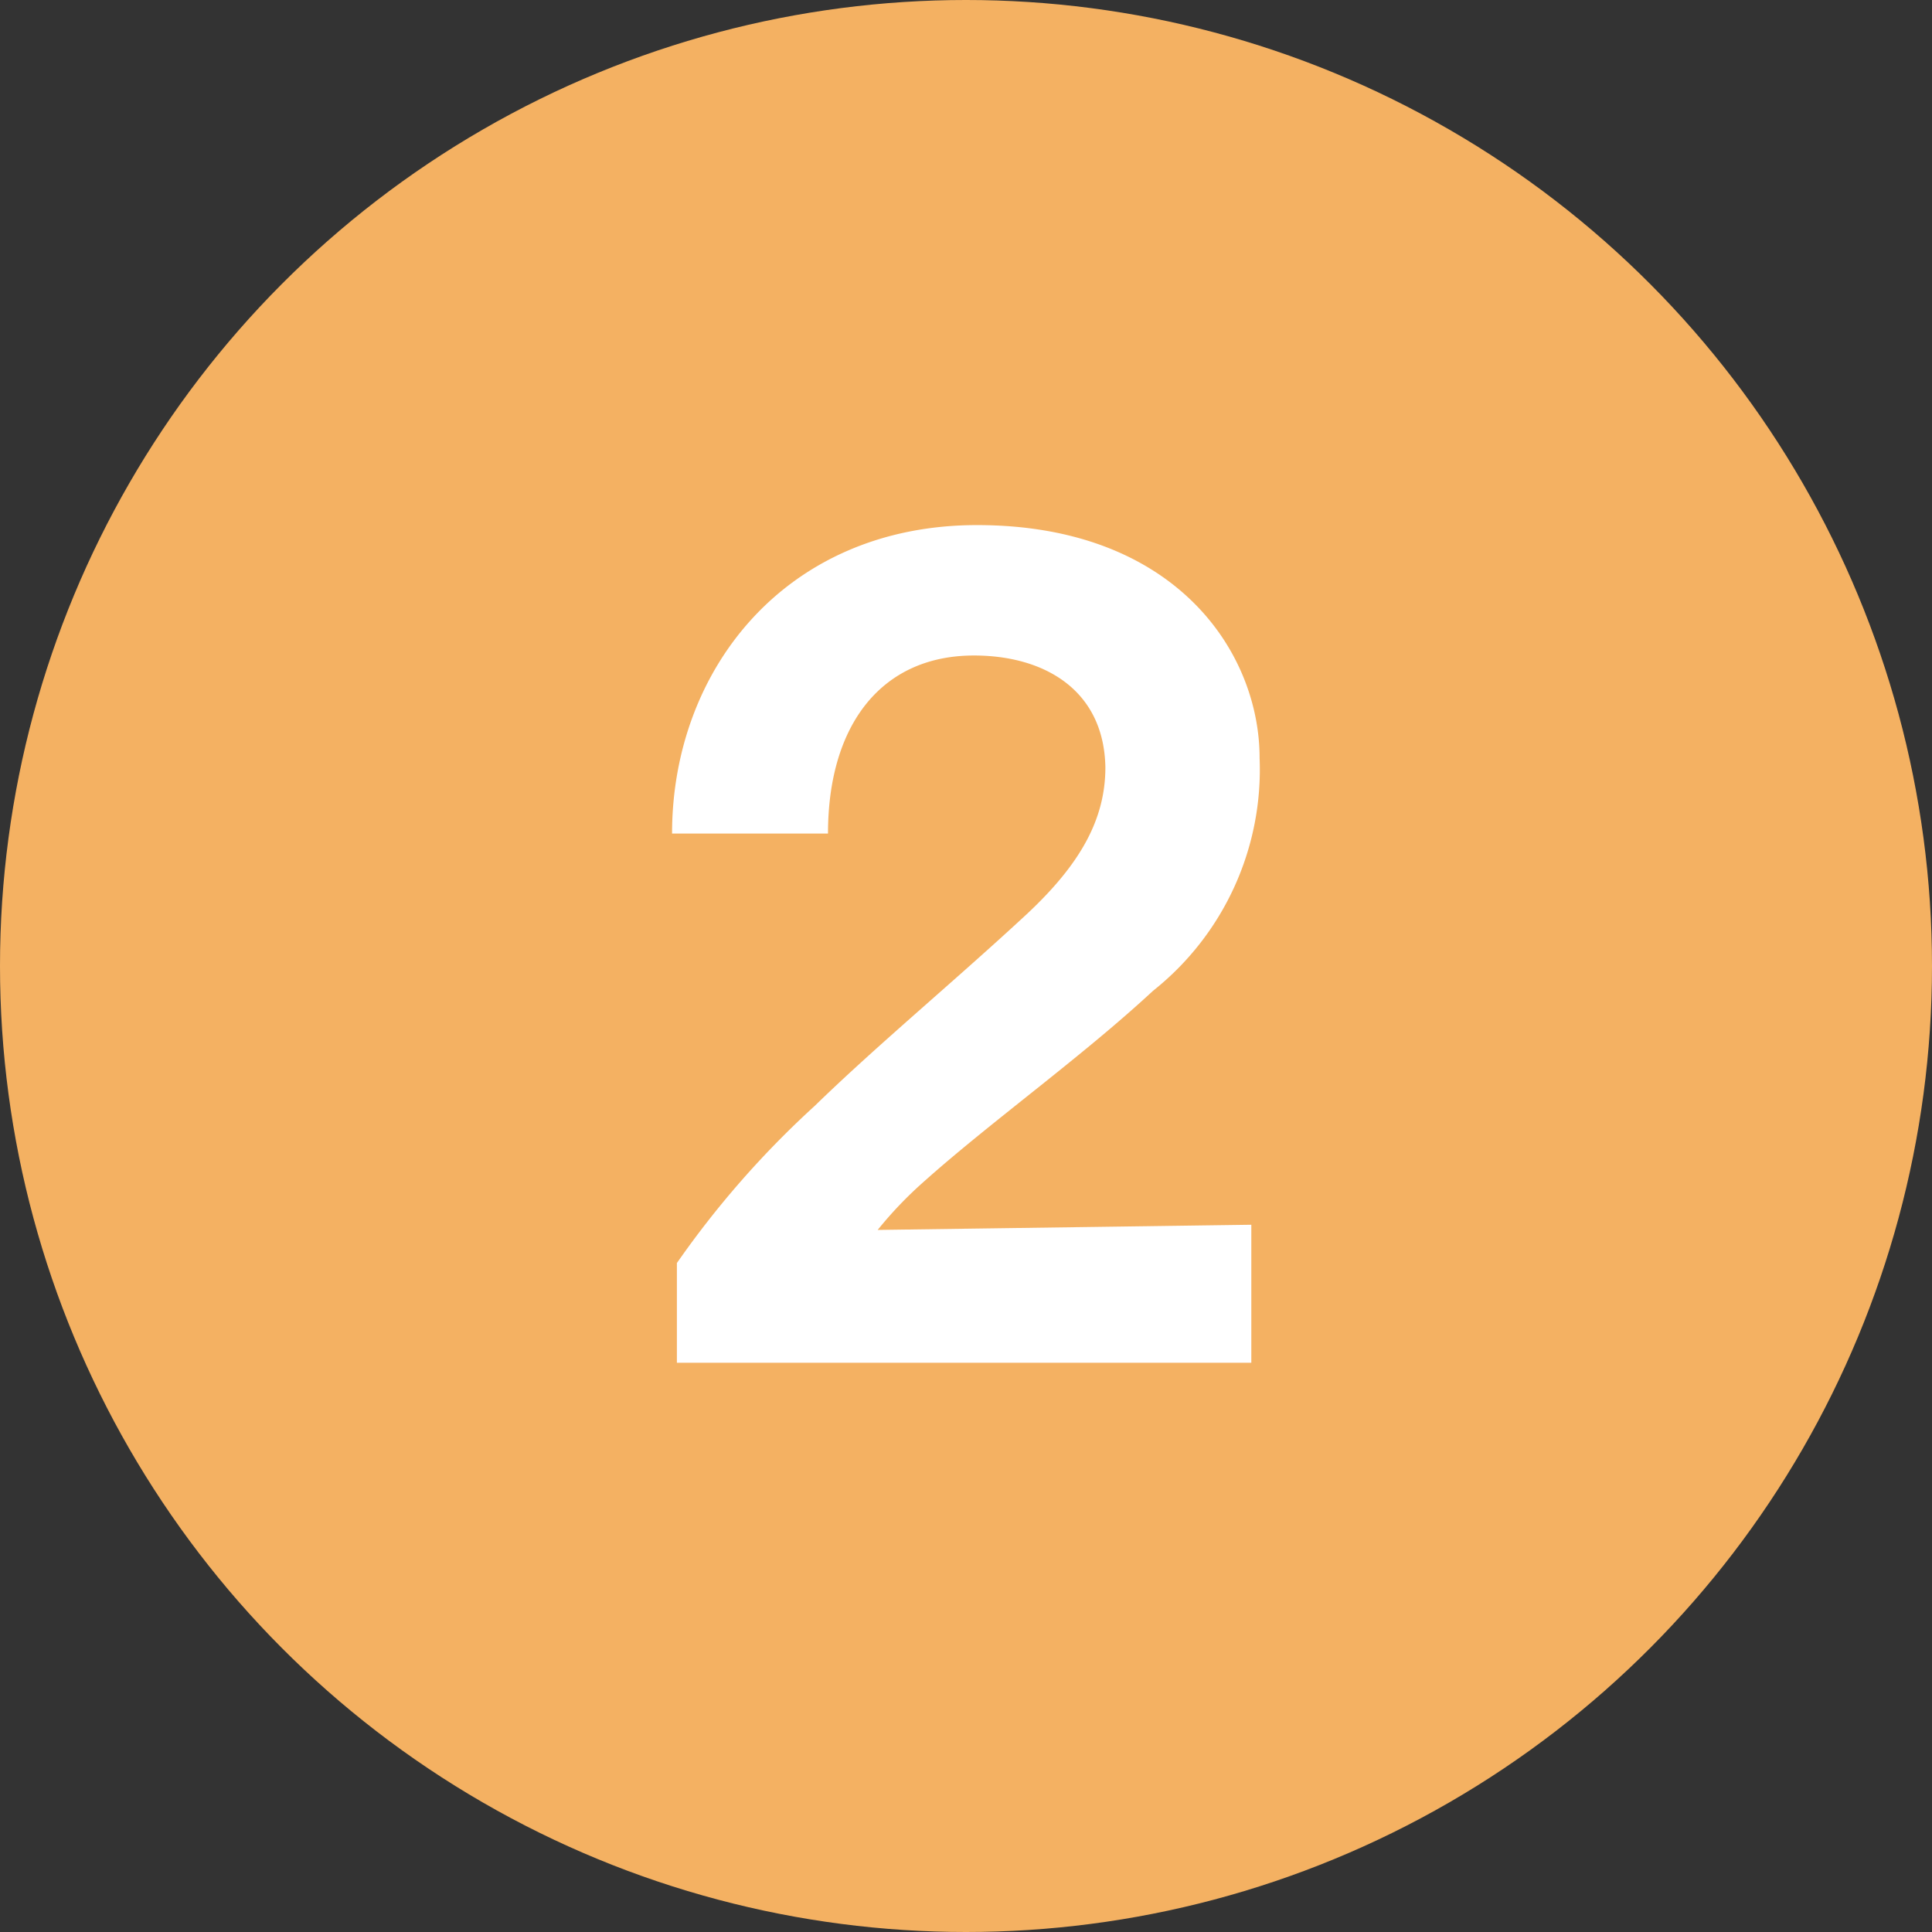
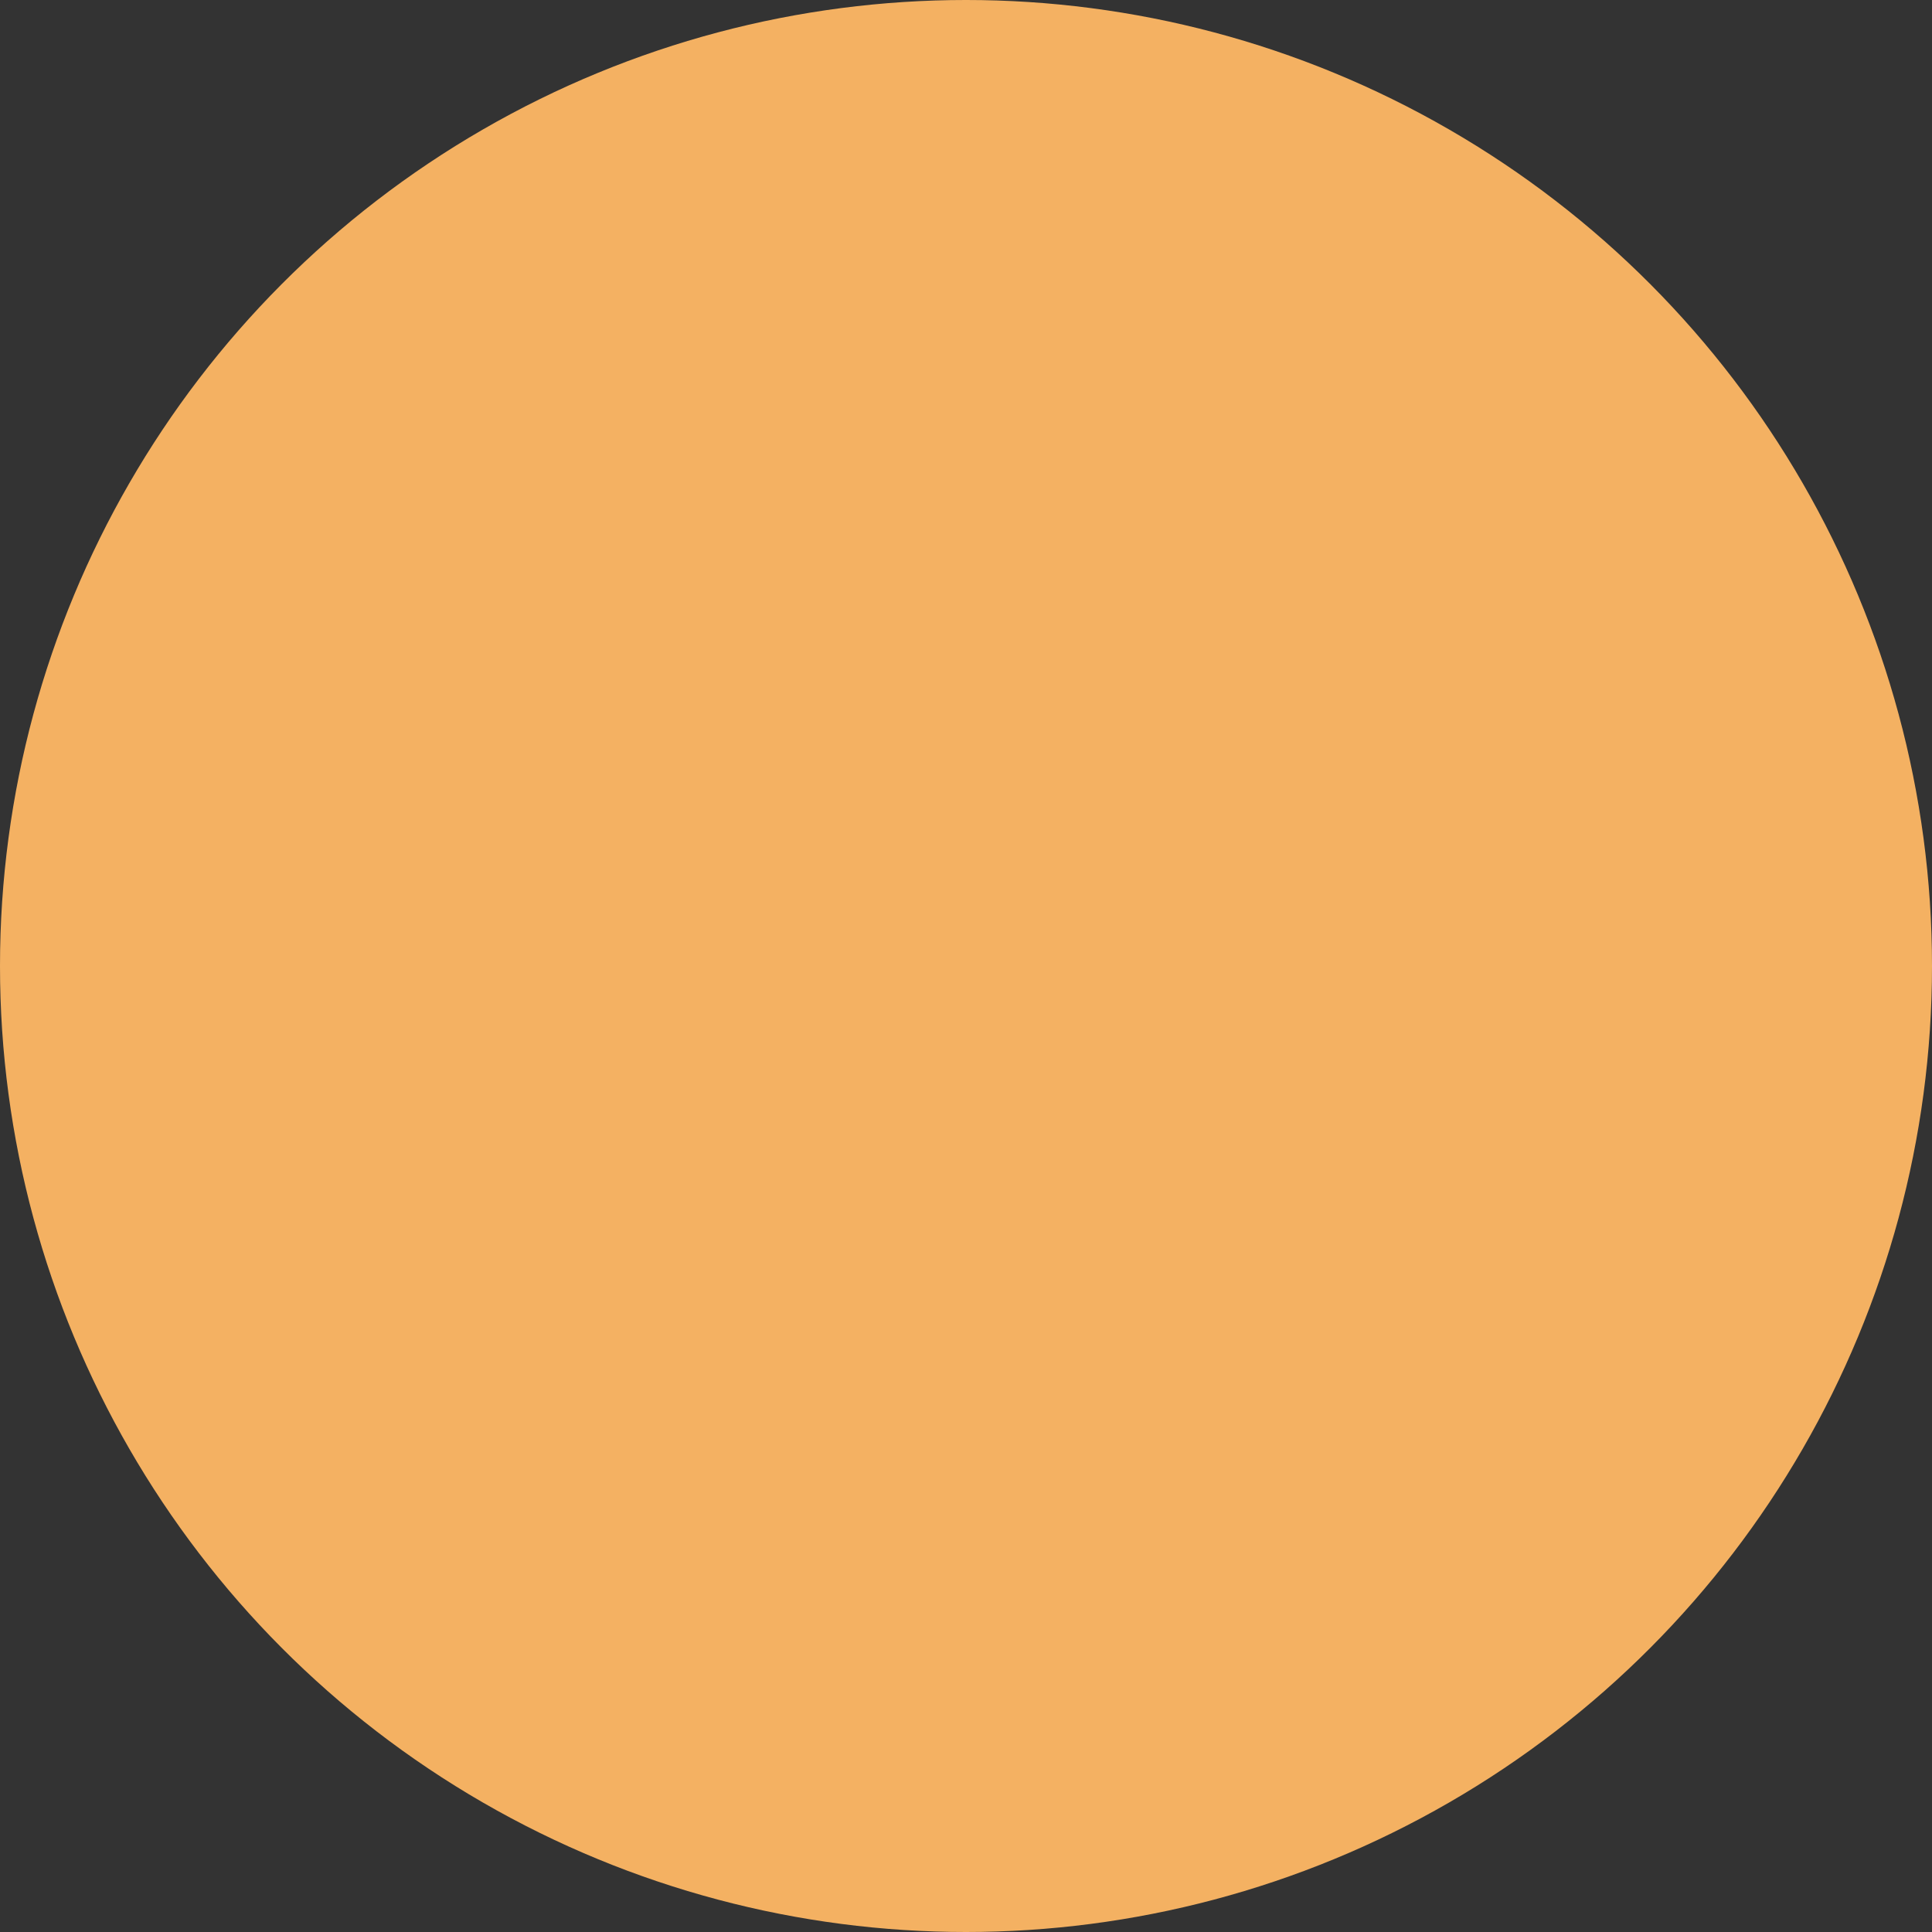
<svg xmlns="http://www.w3.org/2000/svg" width="56" height="56" viewBox="0 0 56 56">
  <rect x="0" y="0" width="56" height="56" fill="#333333" stroke="none" />
  <circle cx="28" cy="28" r="28" fill="#f4b162" />
-   <path d="M19.62 36.61a27.21 27.21 0 014-4.56c1.82-1.77 4.07-3.63 6.17-5.58 1.5-1.41 2.25-2.7 2.25-4.23C32 20 30.27 19 28.23 19 25.56 19 24 21 24 24.16h-4.52c0-4.74 3.29-8.94 8.84-8.94 5.76 0 8.19 3.69 8.19 6.75a8.19 8.19 0 01-3.09 6.75c-2.07 1.92-4.68 3.78-6.63 5.52a11.49 11.49 0 00-1.35 1.41l10.83-.15v4H19.62z" fill="#fff" />
</svg>